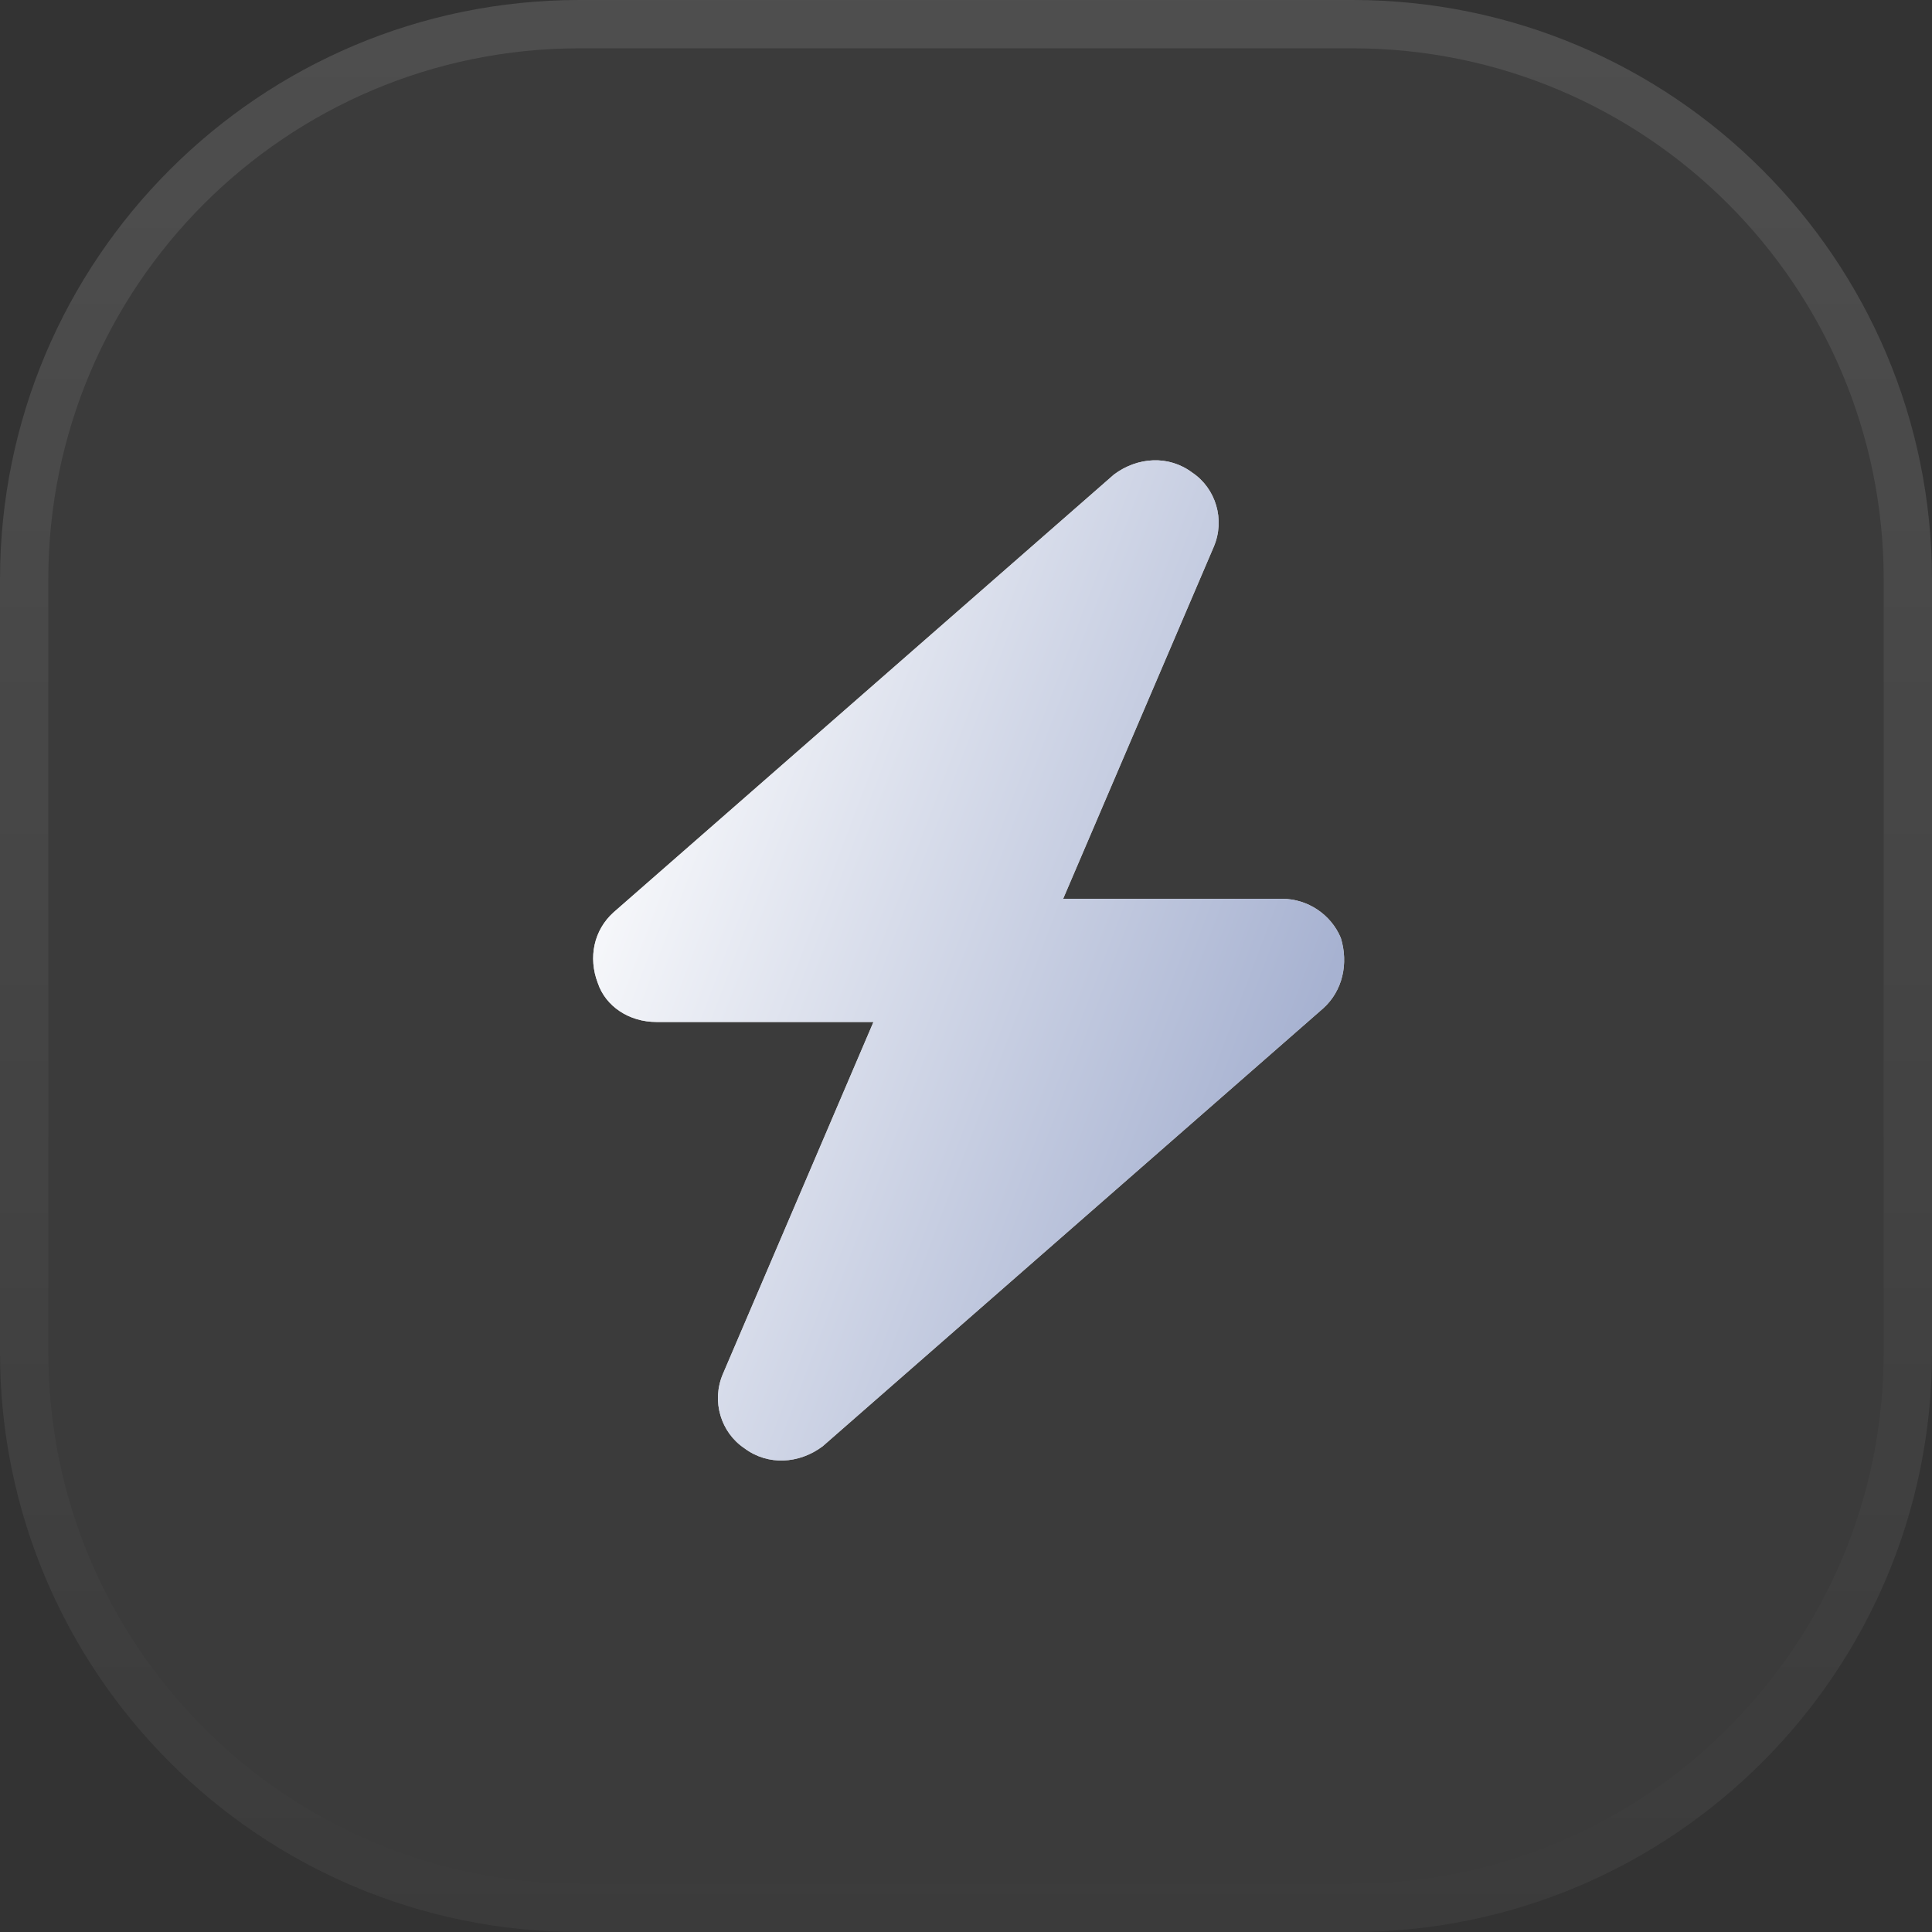
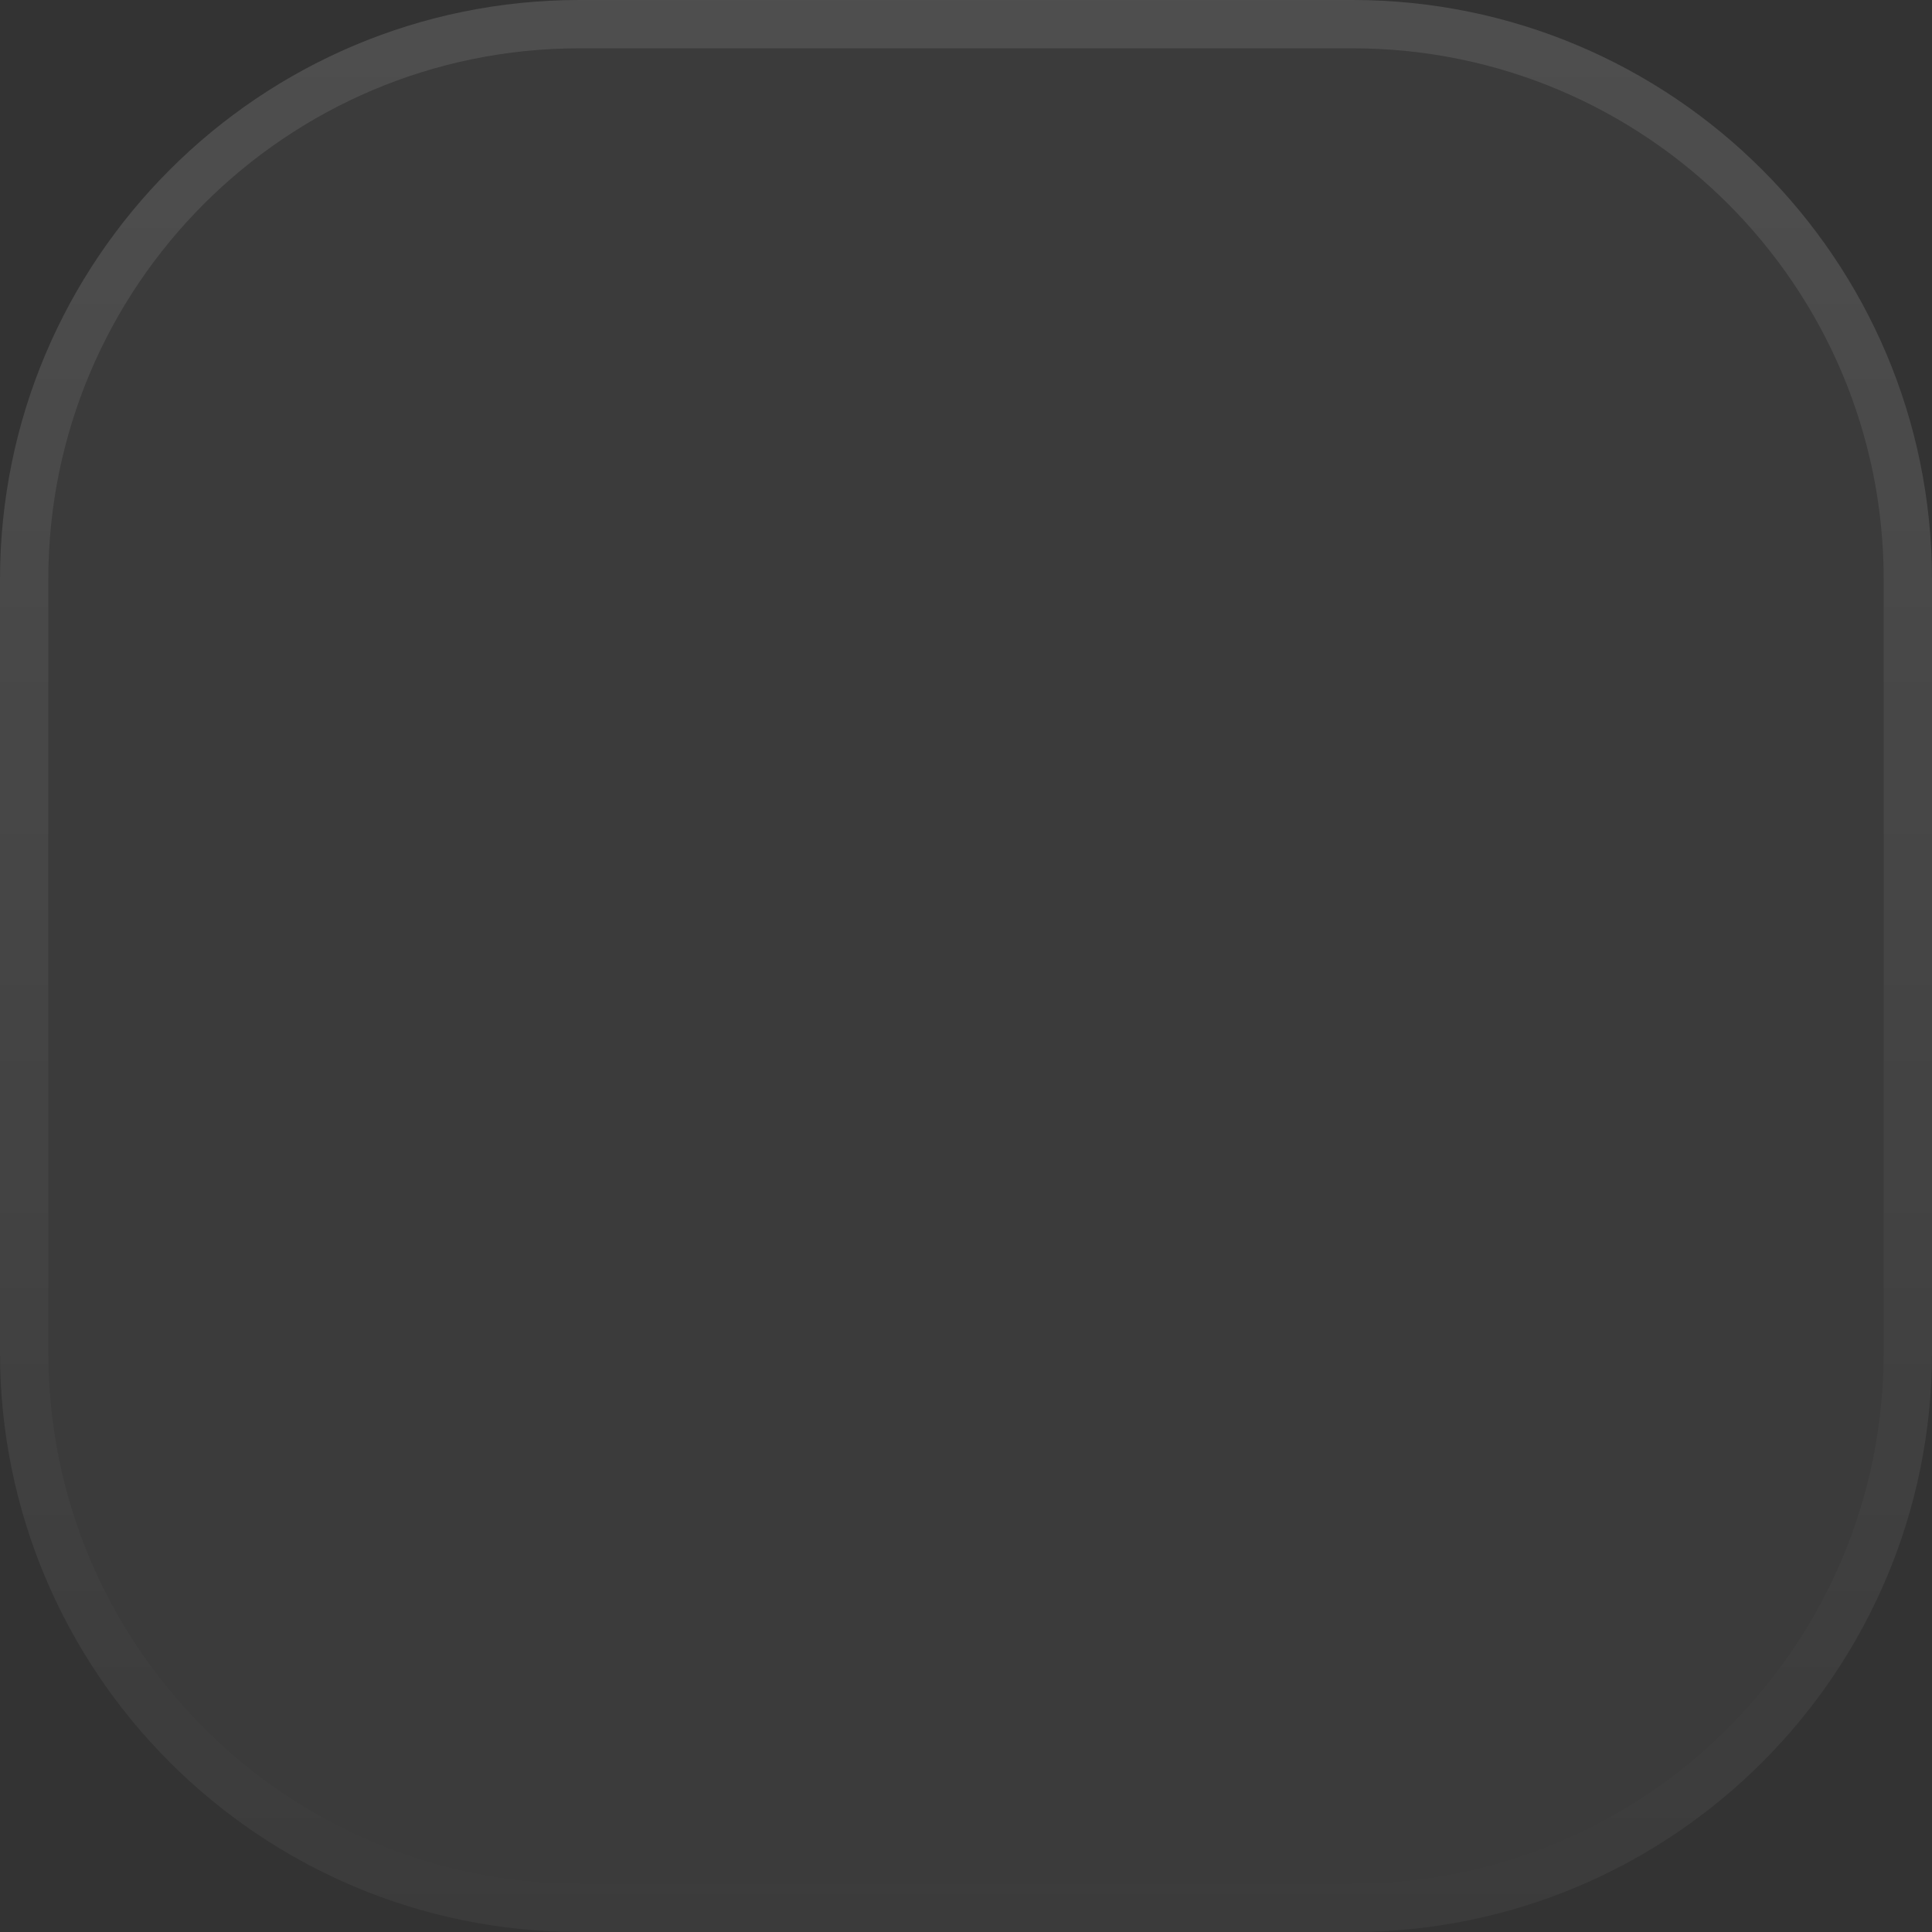
<svg xmlns="http://www.w3.org/2000/svg" width="40" height="40" viewBox="0 0 40 40" fill="none">
  <rect x="0" y="0" width="40" height="40" fill="#333333" stroke="none" />
  <path d="M0 12C0 5.373 5.373 0 12 0H28C34.627 0 40 5.373 40 12V28C40 34.627 34.627 40 28 40H12C5.373 40 0 34.627 0 28V12Z" fill="white" fill-opacity="0.04" />
  <path d="M0.5 12C0.5 5.649 5.649 0.5 12 0.5H28C34.351 0.5 39.5 5.649 39.5 12V28C39.5 34.351 34.351 39.5 28 39.5H12C5.649 39.5 0.5 34.351 0.5 28V12Z" stroke="url(#paint0_linear_1236_25187)" stroke-opacity="0.1" />
-   <path d="M25.129 11.322L22.011 18.609H26.546C27.072 18.609 27.558 18.933 27.76 19.419C27.922 19.945 27.8 20.512 27.396 20.876L17.032 29.944C16.546 30.309 15.898 30.349 15.413 29.985C14.927 29.661 14.724 29.013 14.967 28.446L18.084 21.159H13.591C13.024 21.159 12.538 20.836 12.376 20.35C12.174 19.823 12.296 19.257 12.7 18.892L23.064 9.824C23.55 9.46 24.197 9.419 24.683 9.784C25.169 10.108 25.371 10.755 25.129 11.322Z" fill="#D9D9D9" />
-   <path d="M25.129 11.322L22.011 18.609H26.546C27.072 18.609 27.558 18.933 27.76 19.419C27.922 19.945 27.8 20.512 27.396 20.876L17.032 29.944C16.546 30.309 15.898 30.349 15.413 29.985C14.927 29.661 14.724 29.013 14.967 28.446L18.084 21.159H13.591C13.024 21.159 12.538 20.836 12.376 20.35C12.174 19.823 12.296 19.257 12.7 18.892L23.064 9.824C23.55 9.46 24.197 9.419 24.683 9.784C25.169 10.108 25.371 10.755 25.129 11.322Z" fill="url(#paint1_linear_1236_25187)" />
  <defs>
    <linearGradient id="paint0_linear_1236_25187" x1="20" y1="0" x2="20" y2="40" gradientUnits="userSpaceOnUse">
      <stop stop-color="white" />
      <stop offset="1" stop-color="white" stop-opacity="0" />
    </linearGradient>
    <linearGradient id="paint1_linear_1236_25187" x1="16.662" y1="-2.302" x2="33.635" y2="4.102" gradientUnits="userSpaceOnUse">
      <stop offset="0.106" stop-color="white" />
      <stop offset="1" stop-color="#A7B2D1" />
    </linearGradient>
  </defs>
</svg>